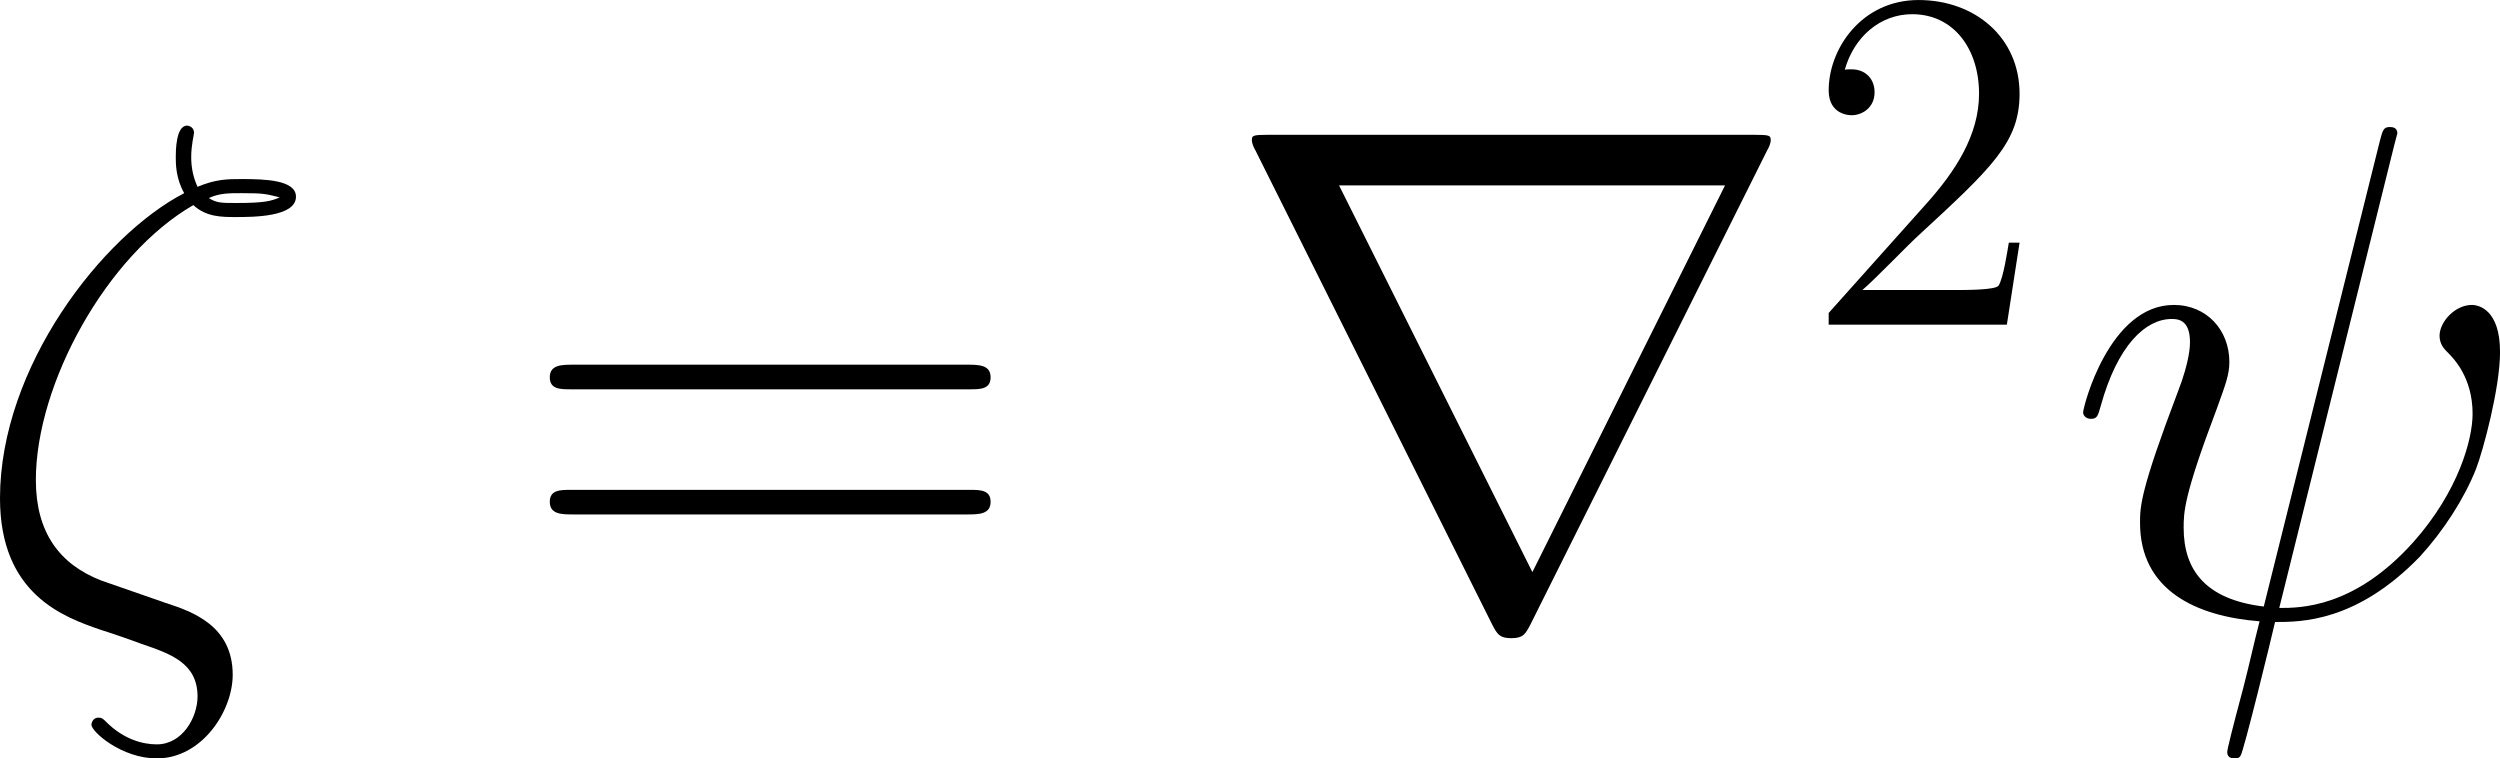
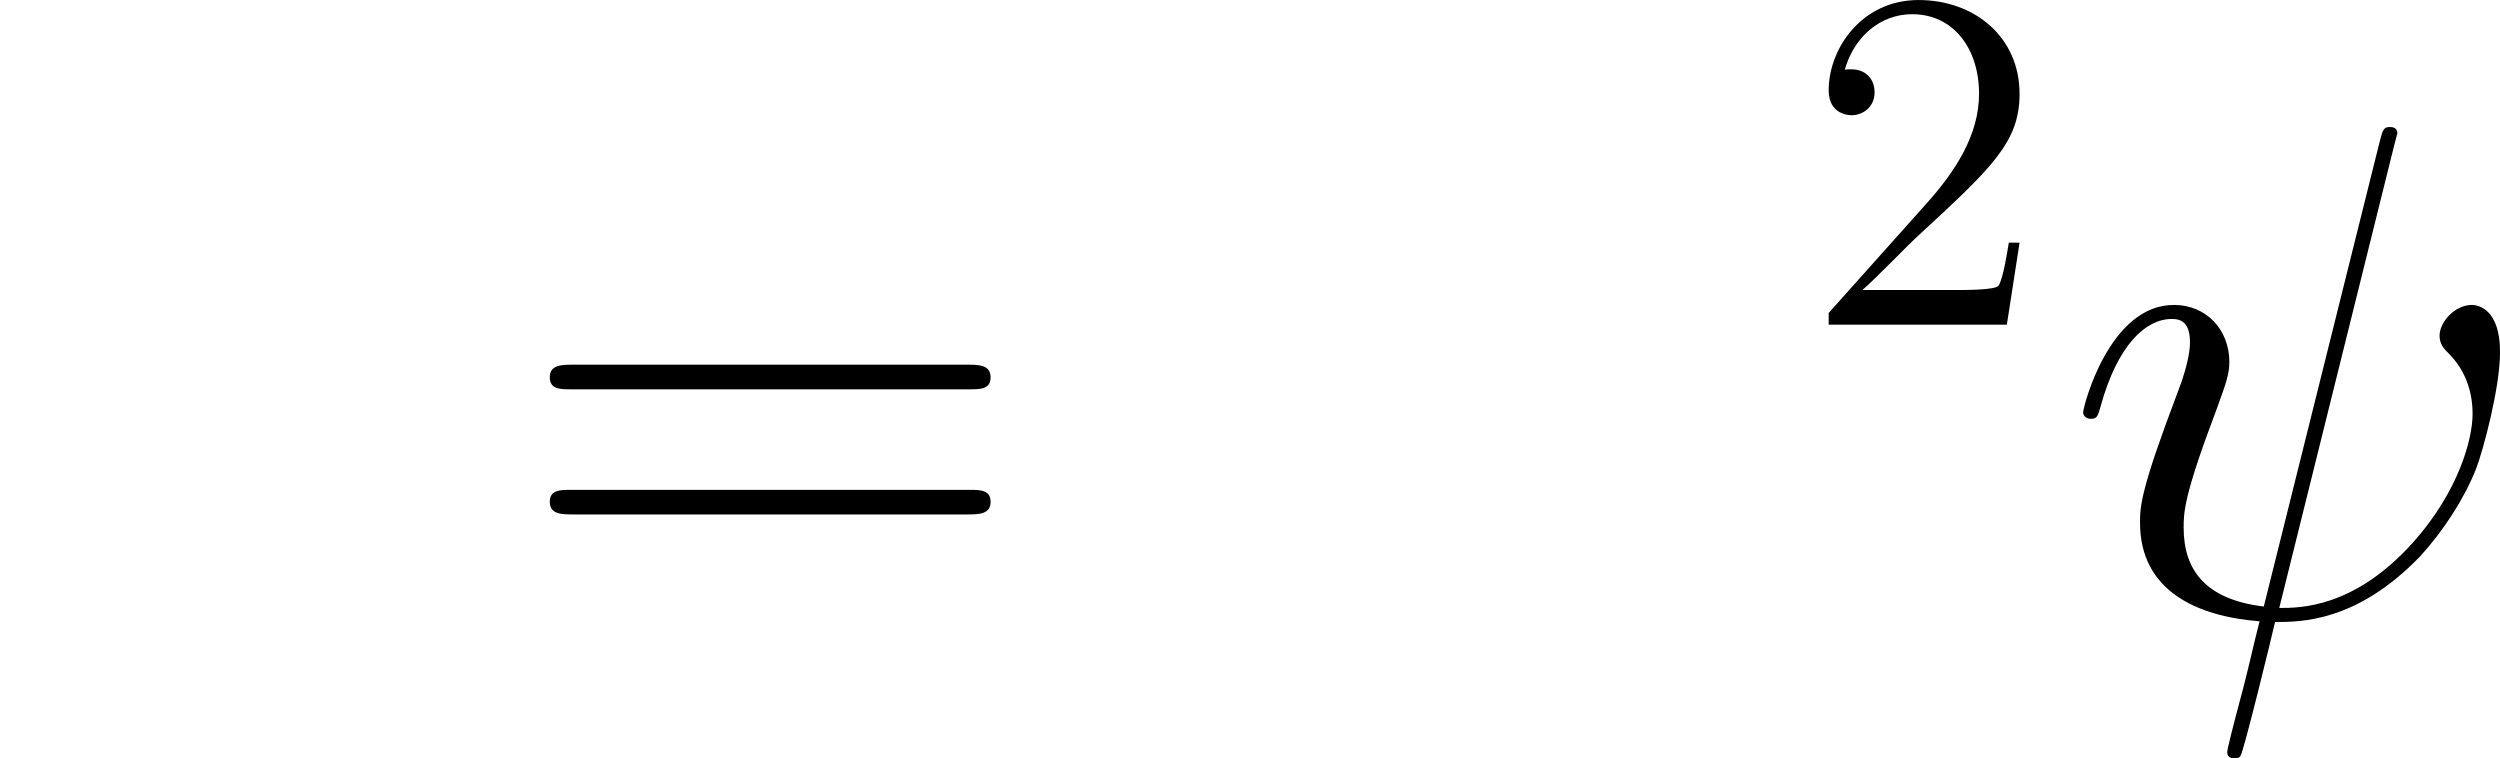
<svg xmlns="http://www.w3.org/2000/svg" xmlns:xlink="http://www.w3.org/1999/xlink" version="1.1" width="69.173pt" height="20.984pt" viewBox="-.858 -.308 69.173 20.984">
  <defs>
    <path id="g3-50" d="M5.26-2.008H4.997C4.961-1.805 4.866-1.148 4.746-.956C4.663-.849 3.981-.849 3.622-.849H1.411C1.733-1.124 2.463-1.889 2.774-2.176C4.591-3.85 5.26-4.471 5.26-5.655C5.26-7.03 4.172-7.95 2.786-7.95S.586-6.767 .586-5.738C.586-5.129 1.112-5.129 1.148-5.129C1.399-5.129 1.71-5.308 1.71-5.691C1.71-6.025 1.482-6.253 1.148-6.253C1.04-6.253 1.016-6.253 .98-6.241C1.207-7.054 1.853-7.603 2.63-7.603C3.646-7.603 4.268-6.755 4.268-5.655C4.268-4.639 3.682-3.754 3.001-2.989L.586-.287V0H4.949L5.26-2.008Z" />
    <path id="g2-61" d="M11.07-5.526C11.328-5.526 11.586-5.526 11.586-5.819C11.586-6.129 11.293-6.129 11.001-6.129H1.377C1.085-6.129 .792-6.129 .792-5.819C.792-5.526 1.05-5.526 1.308-5.526H11.07ZM11.001-2.462C11.293-2.462 11.586-2.462 11.586-2.772C11.586-3.064 11.328-3.064 11.07-3.064H1.308C1.05-3.064 .792-3.064 .792-2.772C.792-2.462 1.085-2.462 1.377-2.462H11.001Z" />
-     <path id="g0-114" d="M13.428-11.379C13.462-11.431 13.514-11.552 13.514-11.62C13.514-11.741 13.497-11.758 13.101-11.758H1.222C.826-11.758 .809-11.741 .809-11.62C.809-11.552 .861-11.431 .895-11.379L6.697 .241C6.817 .465 6.869 .568 7.162 .568S7.506 .465 7.626 .241L13.428-11.379ZM2.944-10.519H12.395L7.678-1.05L2.944-10.519Z" />
-     <path id="g1-16" d="M3.254-.844C2.238-1.24 1.653-2.014 1.653-3.305C1.653-5.664 3.391-8.814 5.509-10.037C5.819-9.744 6.215-9.744 6.542-9.744C6.972-9.744 8.022-9.744 8.022-10.243C8.022-10.656 7.248-10.674 6.697-10.674C6.352-10.674 6.06-10.674 5.612-10.484C5.509-10.708 5.457-10.949 5.457-11.207C5.457-11.517 5.526-11.758 5.526-11.81C5.526-11.913 5.44-11.982 5.354-11.982C5.079-11.982 5.079-11.345 5.079-11.207C5.079-11.052 5.079-10.691 5.285-10.329C3.288-9.296 .775-6.077 .775-2.858C.775-.499 2.341 .052 3.237 .362C3.46 .43 4.011 .62 4.235 .706C4.941 .947 5.612 1.171 5.612 1.997C5.612 2.496 5.251 3.168 4.614 3.168C4.269 3.168 3.805 3.047 3.374 2.617C3.305 2.548 3.271 2.513 3.185 2.513C3.047 2.513 3.013 2.651 3.013 2.686C3.013 2.858 3.753 3.512 4.614 3.512C5.716 3.512 6.473 2.359 6.473 1.463C6.473 .258 5.475-.086 4.838-.293L3.254-.844ZM5.888-10.209C6.146-10.329 6.387-10.329 6.68-10.329C7.23-10.329 7.282-10.312 7.626-10.226C7.42-10.14 7.282-10.088 6.559-10.088C6.198-10.088 6.077-10.088 5.888-10.209Z" />
    <path id="g1-32" d="M8.091-11.534C8.091-11.552 8.16-11.775 8.16-11.793C8.16-11.948 8.022-11.948 7.971-11.948C7.816-11.948 7.799-11.861 7.73-11.603L4.889-.207C3.46-.379 2.927-1.102 2.927-2.135C2.927-2.513 2.927-2.909 3.736-5.044C3.96-5.664 4.046-5.888 4.046-6.198C4.046-6.972 3.495-7.592 2.686-7.592C1.102-7.592 .465-5.096 .465-4.958C.465-4.889 .534-4.803 .654-4.803C.809-4.803 .826-4.872 .895-5.113C1.308-6.611 1.997-7.248 2.634-7.248C2.789-7.248 3.082-7.23 3.082-6.68C3.082-6.611 3.082-6.232 2.789-5.475C1.859-3.03 1.859-2.651 1.859-2.255C1.859-.603 3.237 .034 4.786 .155C4.648 .689 4.528 1.24 4.39 1.773C4.114 2.806 3.994 3.288 3.994 3.357C3.994 3.512 4.132 3.512 4.183 3.512C4.218 3.512 4.287 3.512 4.321 3.443C4.39 3.374 5.096 .482 5.165 .172C5.802 .172 7.162 .172 8.711-1.429C9.279-2.049 9.796-2.841 10.088-3.581C10.26-4.028 10.674-5.561 10.674-6.439C10.674-7.472 10.157-7.592 9.985-7.592C9.572-7.592 9.193-7.179 9.193-6.835C9.193-6.628 9.314-6.507 9.382-6.439C9.537-6.284 10.002-5.819 10.002-4.924C10.002-4.304 9.658-3.03 8.556-1.79C7.11-.172 5.784-.172 5.268-.172L8.091-11.534Z" />
  </defs>
  <g id="page1" transform="matrix(1.13 0 0 1.13 -229.631 -82.36)">
    <use x="201.679" y="87.671" xlink:href="#g1-16" />
    <use x="215.124" y="87.671" xlink:href="#g2-61" />
    <use x="232.298" y="87.671" xlink:href="#g0-114" />
    <use x="246.645" y="80.563" xlink:href="#g3-50" />
    <use x="252.996" y="87.671" xlink:href="#g1-32" />
  </g>
</svg>